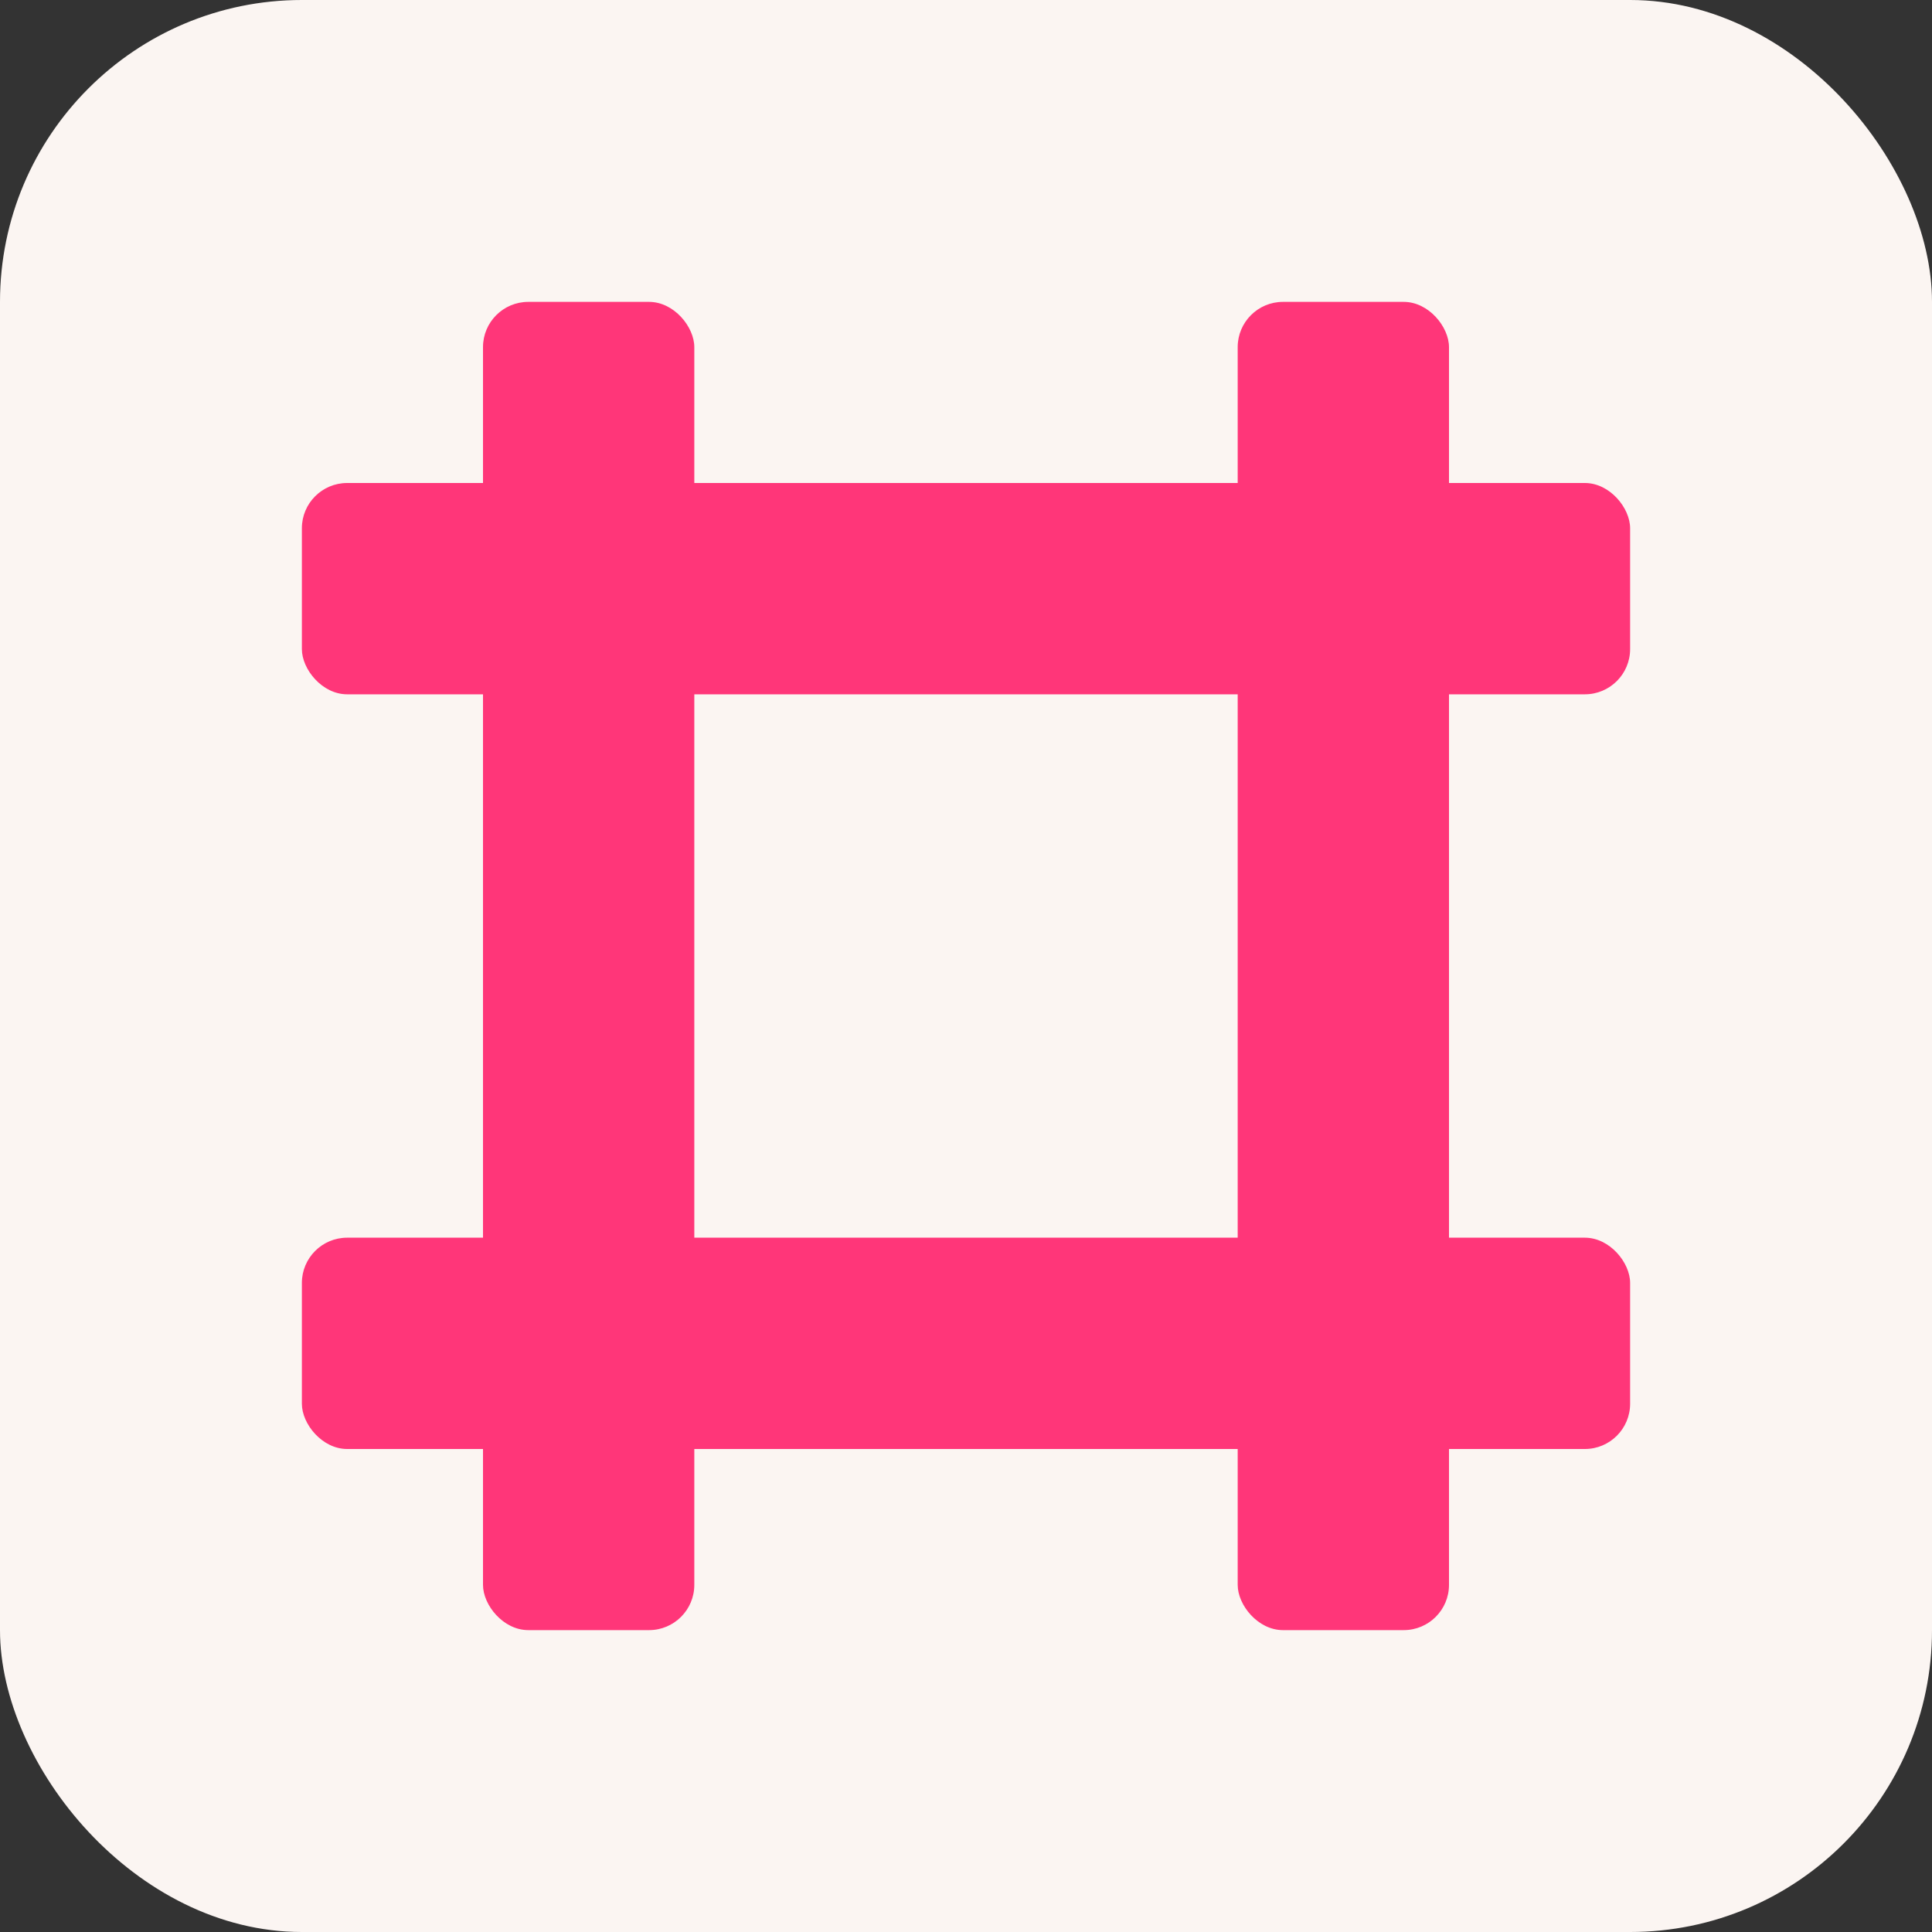
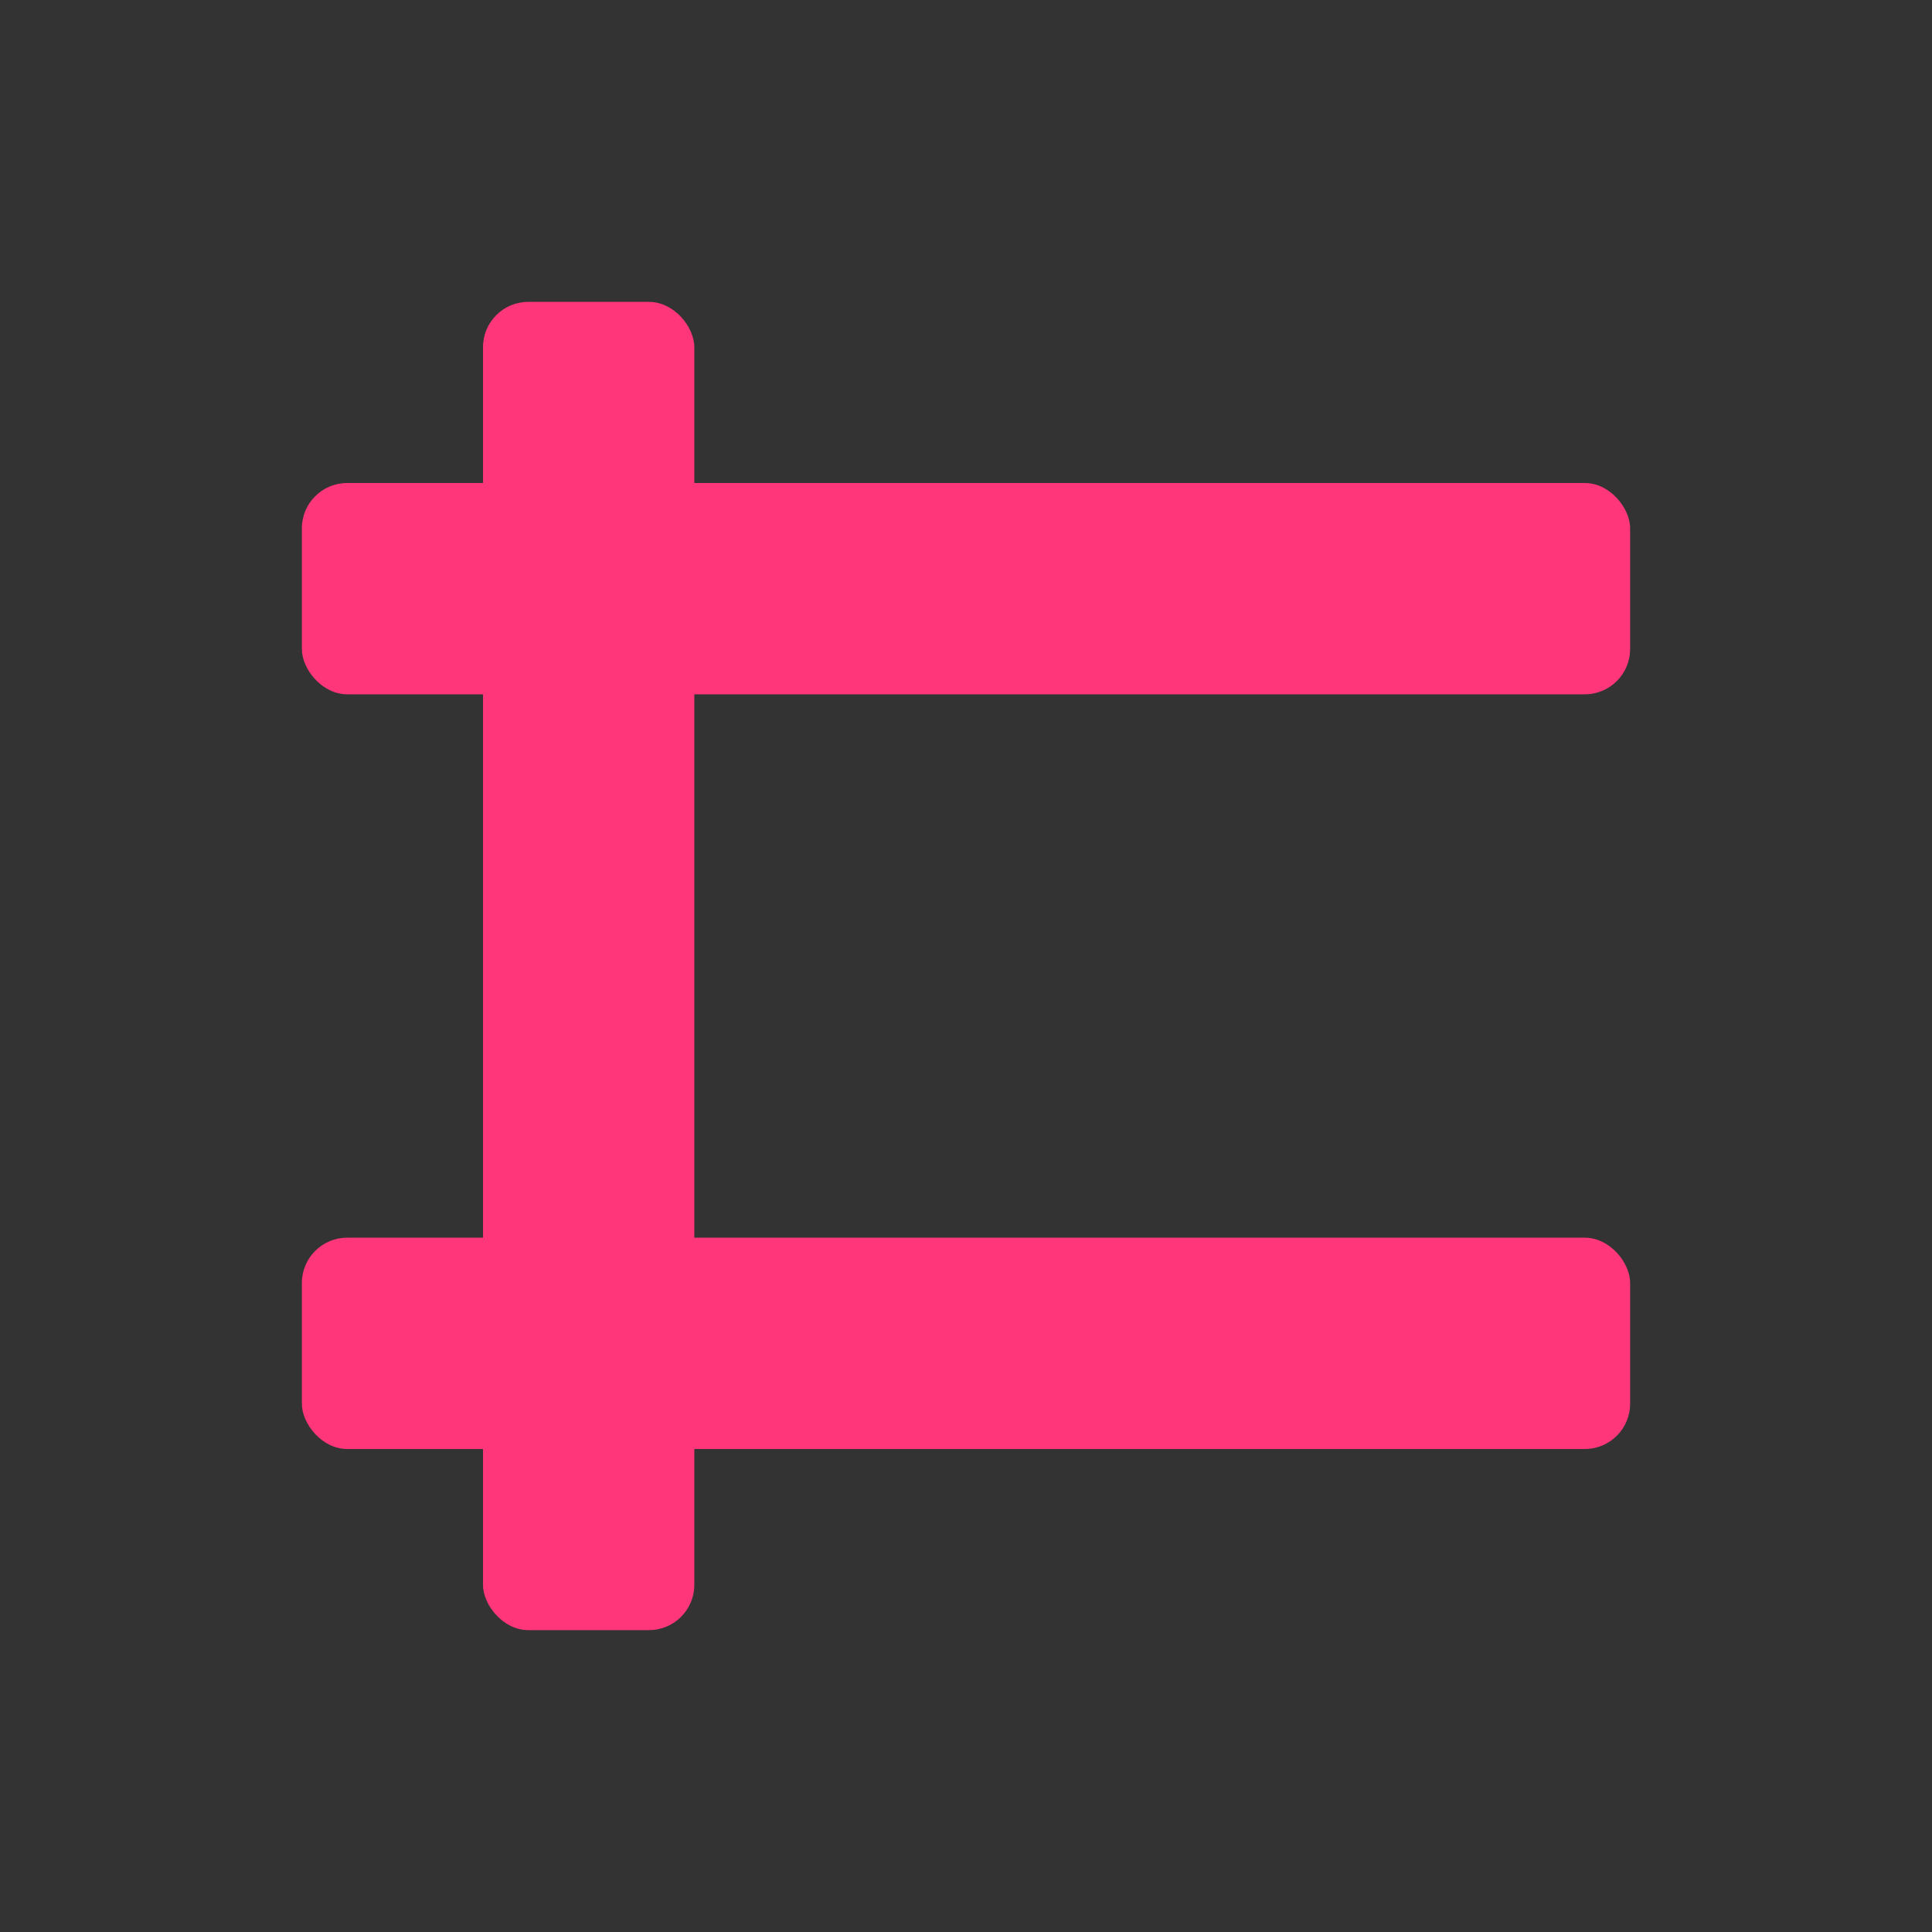
<svg xmlns="http://www.w3.org/2000/svg" viewBox="0 0 64 64">
  <rect x="0" y="0" width="64" height="64" fill="#333333" stroke="none" />
-   <rect width="64" height="64" fill="#fbf5f2" rx="10" />
  <g fill="#ff3679">
    <rect x="16" y="10" width="7" height="44" rx="1.5" />
-     <rect x="41" y="10" width="7" height="44" rx="1.5" />
    <rect x="10" y="16" width="44" height="7" rx="1.5" />
    <rect x="10" y="41" width="44" height="7" rx="1.5" />
  </g>
</svg>